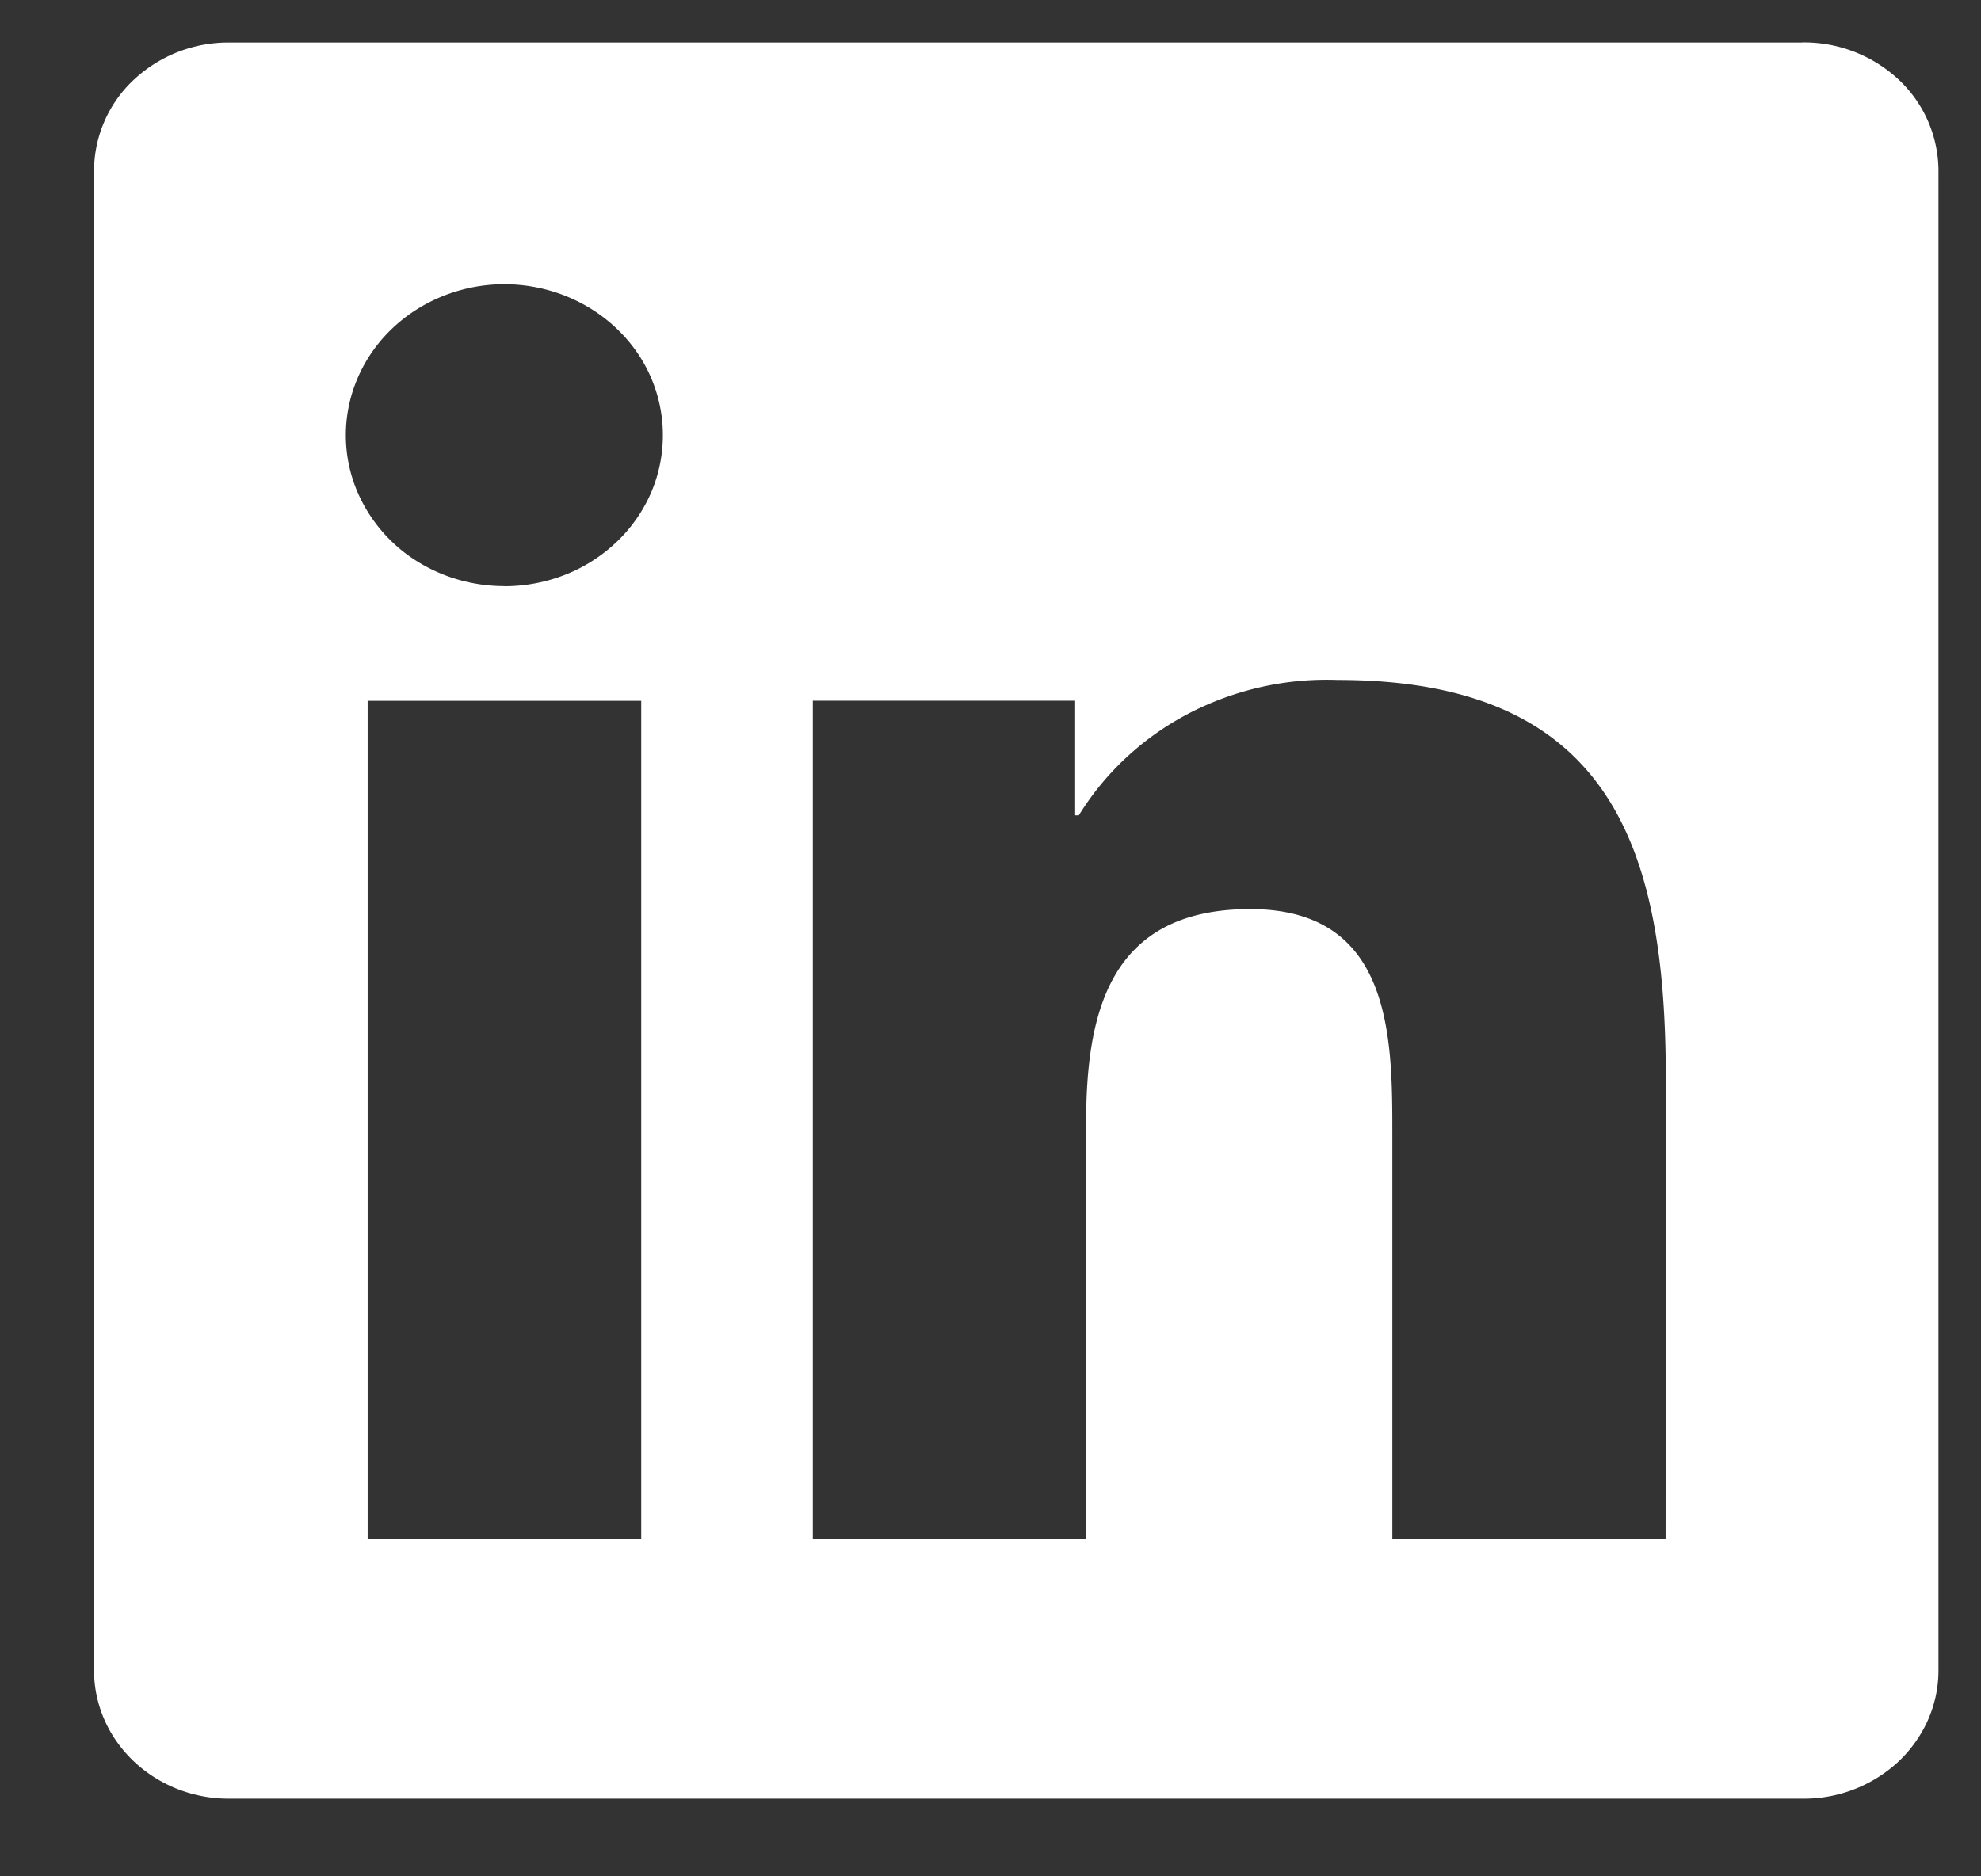
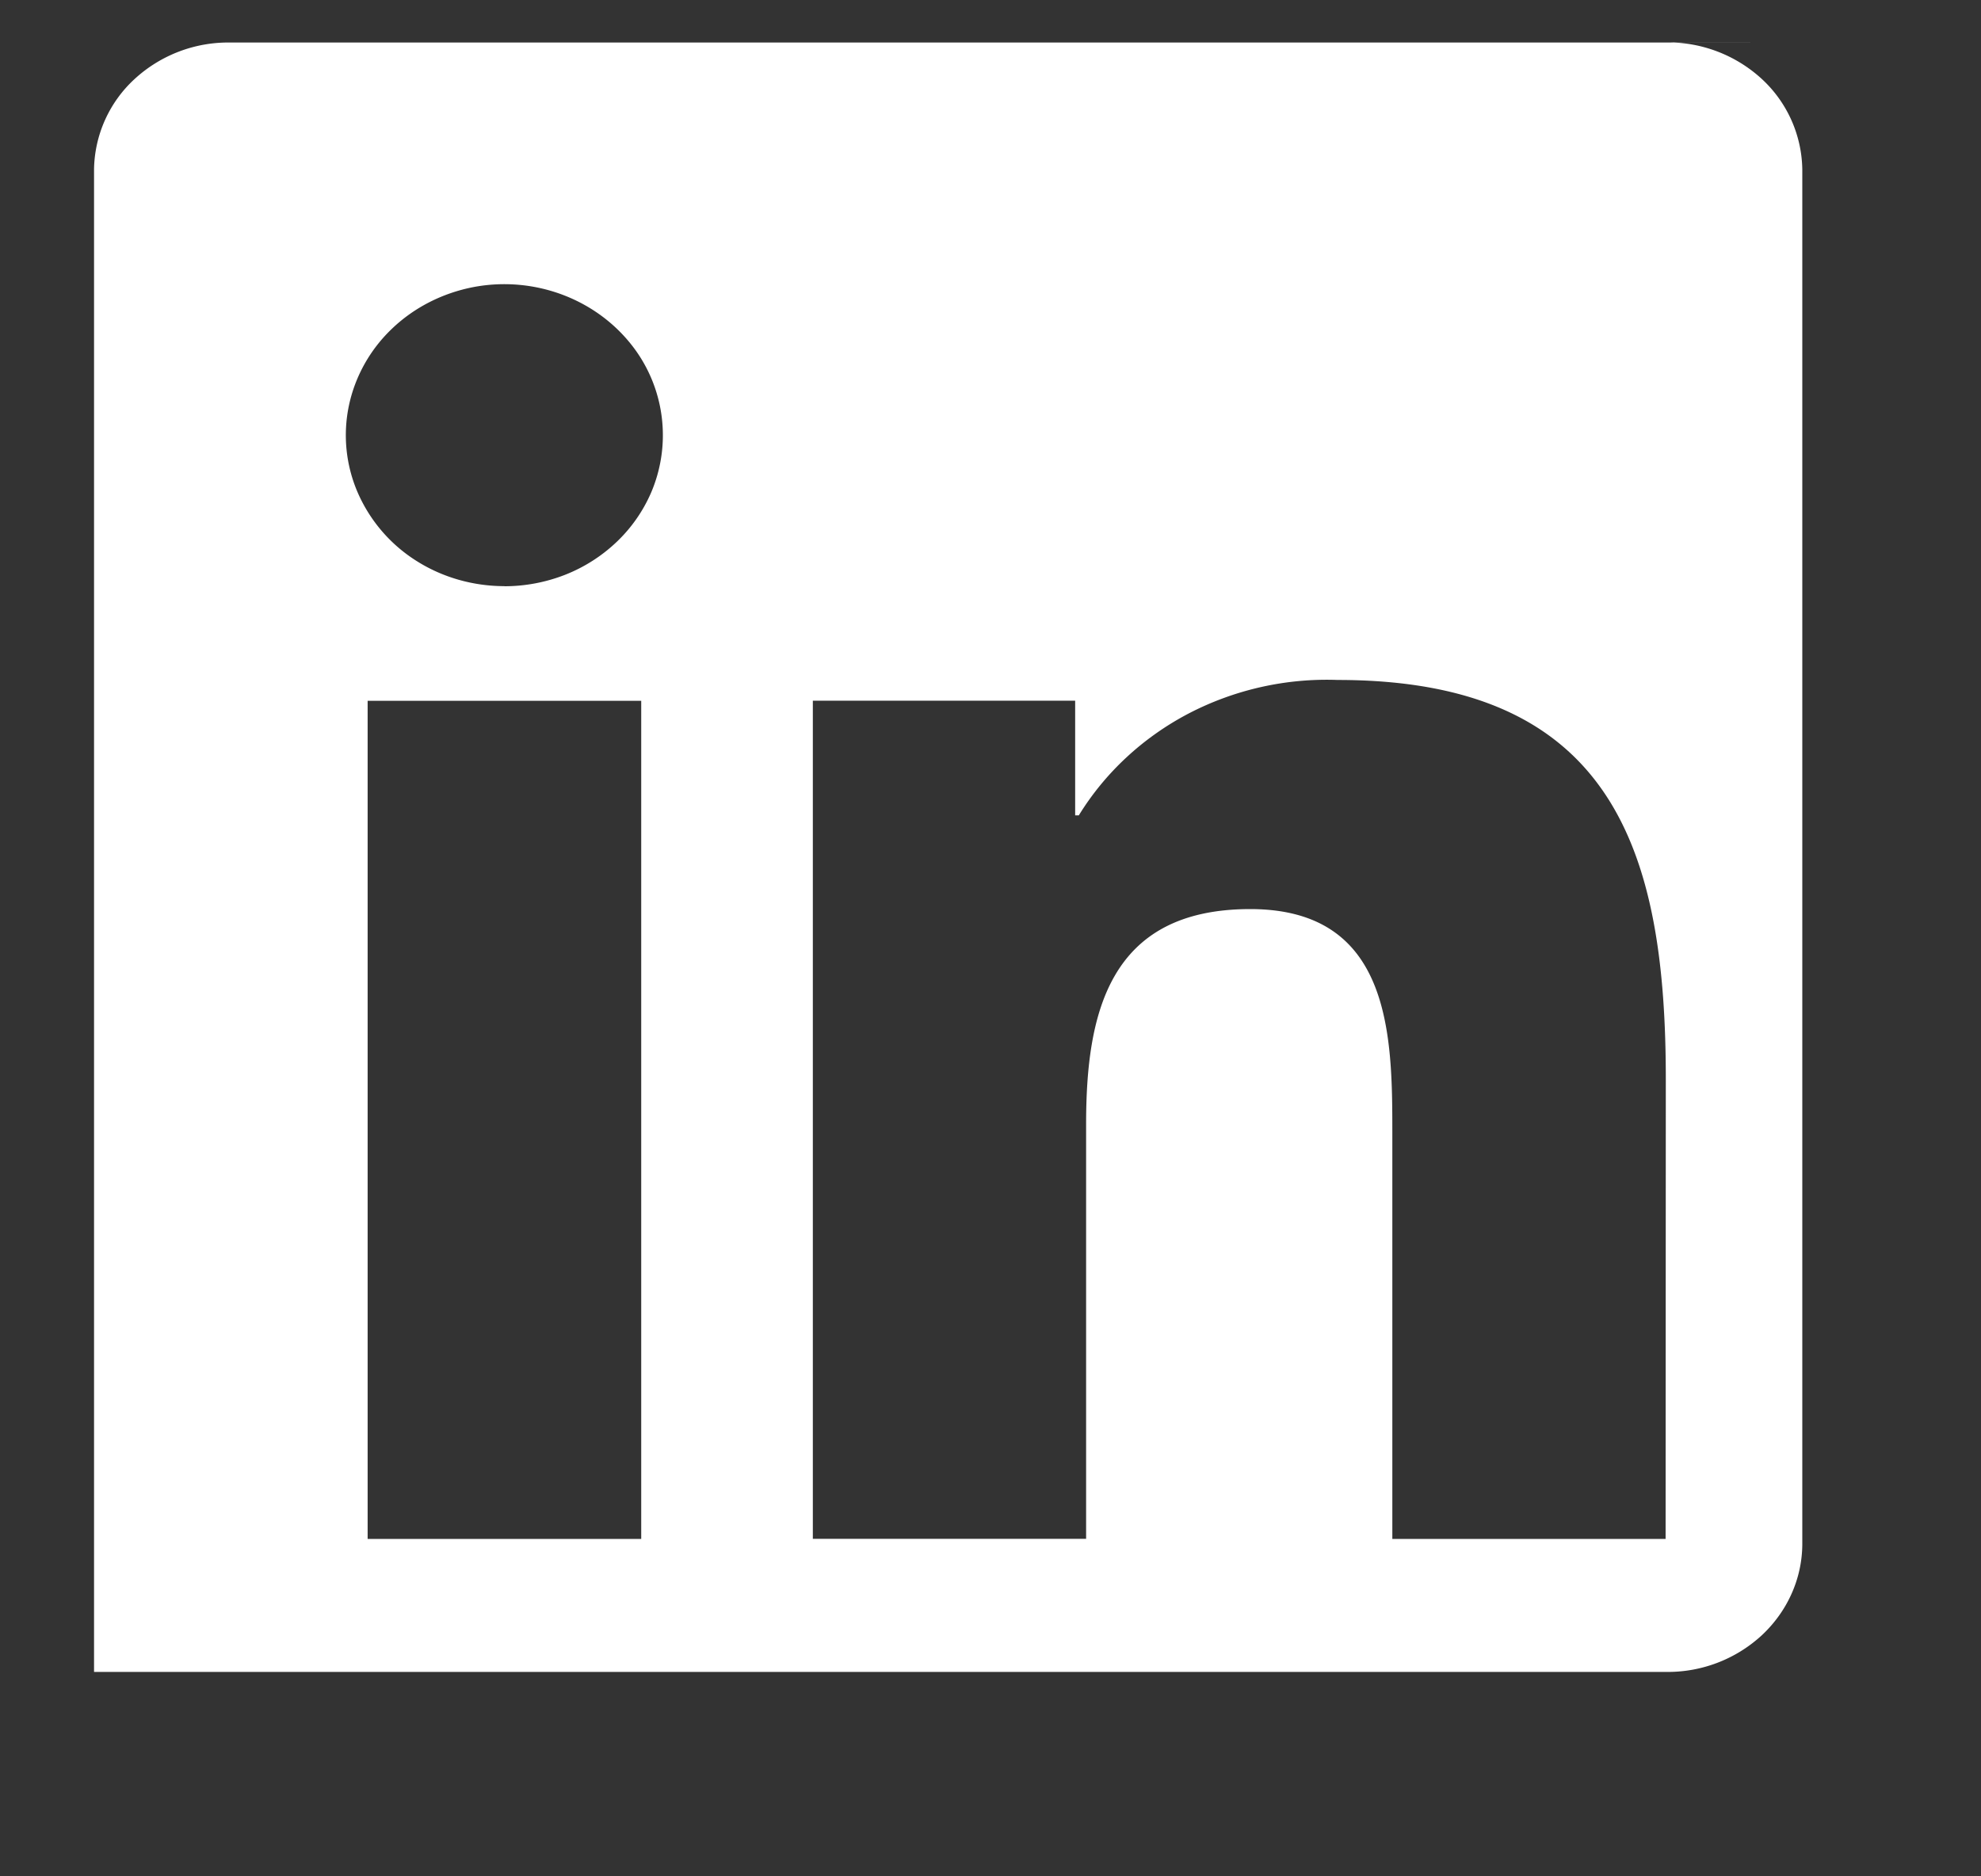
<svg xmlns="http://www.w3.org/2000/svg" width="19" height="18" fill="none">
  <rect width="100%" height="100%" fill="#333333" stroke="none" />
-   <path fill="#fff" d="M15.976 14.763h-2.622v-3.91c0-.932-.017-2.132-1.363-2.132-1.365 0-1.574 1.016-1.574 2.064v3.977H7.796v-8.04h2.516v1.1h.035c.252-.41.616-.748 1.053-.977a2.87 2.87 0 0 1 1.43-.322c2.657 0 3.147 1.664 3.147 3.83l-.002 4.41zM4.838 5.623c-.3 0-.595-.084-.845-.243a1.466 1.466 0 0 1-.56-.65 1.385 1.385 0 0 1-.087-.837c.059-.281.203-.54.416-.742.213-.203.484-.34.779-.397.295-.056.6-.027.879.083.278.11.515.295.683.533a1.4 1.4 0 0 1 .14 1.36 1.446 1.446 0 0 1-.33.47 1.528 1.528 0 0 1-.493.314 1.6 1.6 0 0 1-.582.11zm1.31 9.14H3.526v-8.04H6.15v8.04zM17.283.408H2.208a1.326 1.326 0 0 0-.917.35 1.202 1.202 0 0 0-.389.865v14.416c.004.326.144.637.389.865.245.228.574.355.917.351h15.074a1.33 1.33 0 0 0 .92-.35c.245-.228.386-.539.39-.866V1.622a1.205 1.205 0 0 0-.39-.866 1.33 1.33 0 0 0-.92-.349" />
+   <path fill="#fff" d="M15.976 14.763h-2.622v-3.91c0-.932-.017-2.132-1.363-2.132-1.365 0-1.574 1.016-1.574 2.064v3.977H7.796v-8.04h2.516v1.1h.035c.252-.41.616-.748 1.053-.977a2.87 2.87 0 0 1 1.43-.322c2.657 0 3.147 1.664 3.147 3.83l-.002 4.41zM4.838 5.623c-.3 0-.595-.084-.845-.243a1.466 1.466 0 0 1-.56-.65 1.385 1.385 0 0 1-.087-.837c.059-.281.203-.54.416-.742.213-.203.484-.34.779-.397.295-.056.6-.027.879.083.278.11.515.295.683.533a1.4 1.4 0 0 1 .14 1.36 1.446 1.446 0 0 1-.33.47 1.528 1.528 0 0 1-.493.314 1.6 1.6 0 0 1-.582.11zm1.31 9.14H3.526v-8.04H6.15v8.04zM17.283.408H2.208a1.326 1.326 0 0 0-.917.35 1.202 1.202 0 0 0-.389.865v14.416h15.074a1.33 1.33 0 0 0 .92-.35c.245-.228.386-.539.39-.866V1.622a1.205 1.205 0 0 0-.39-.866 1.33 1.33 0 0 0-.92-.349" />
</svg>